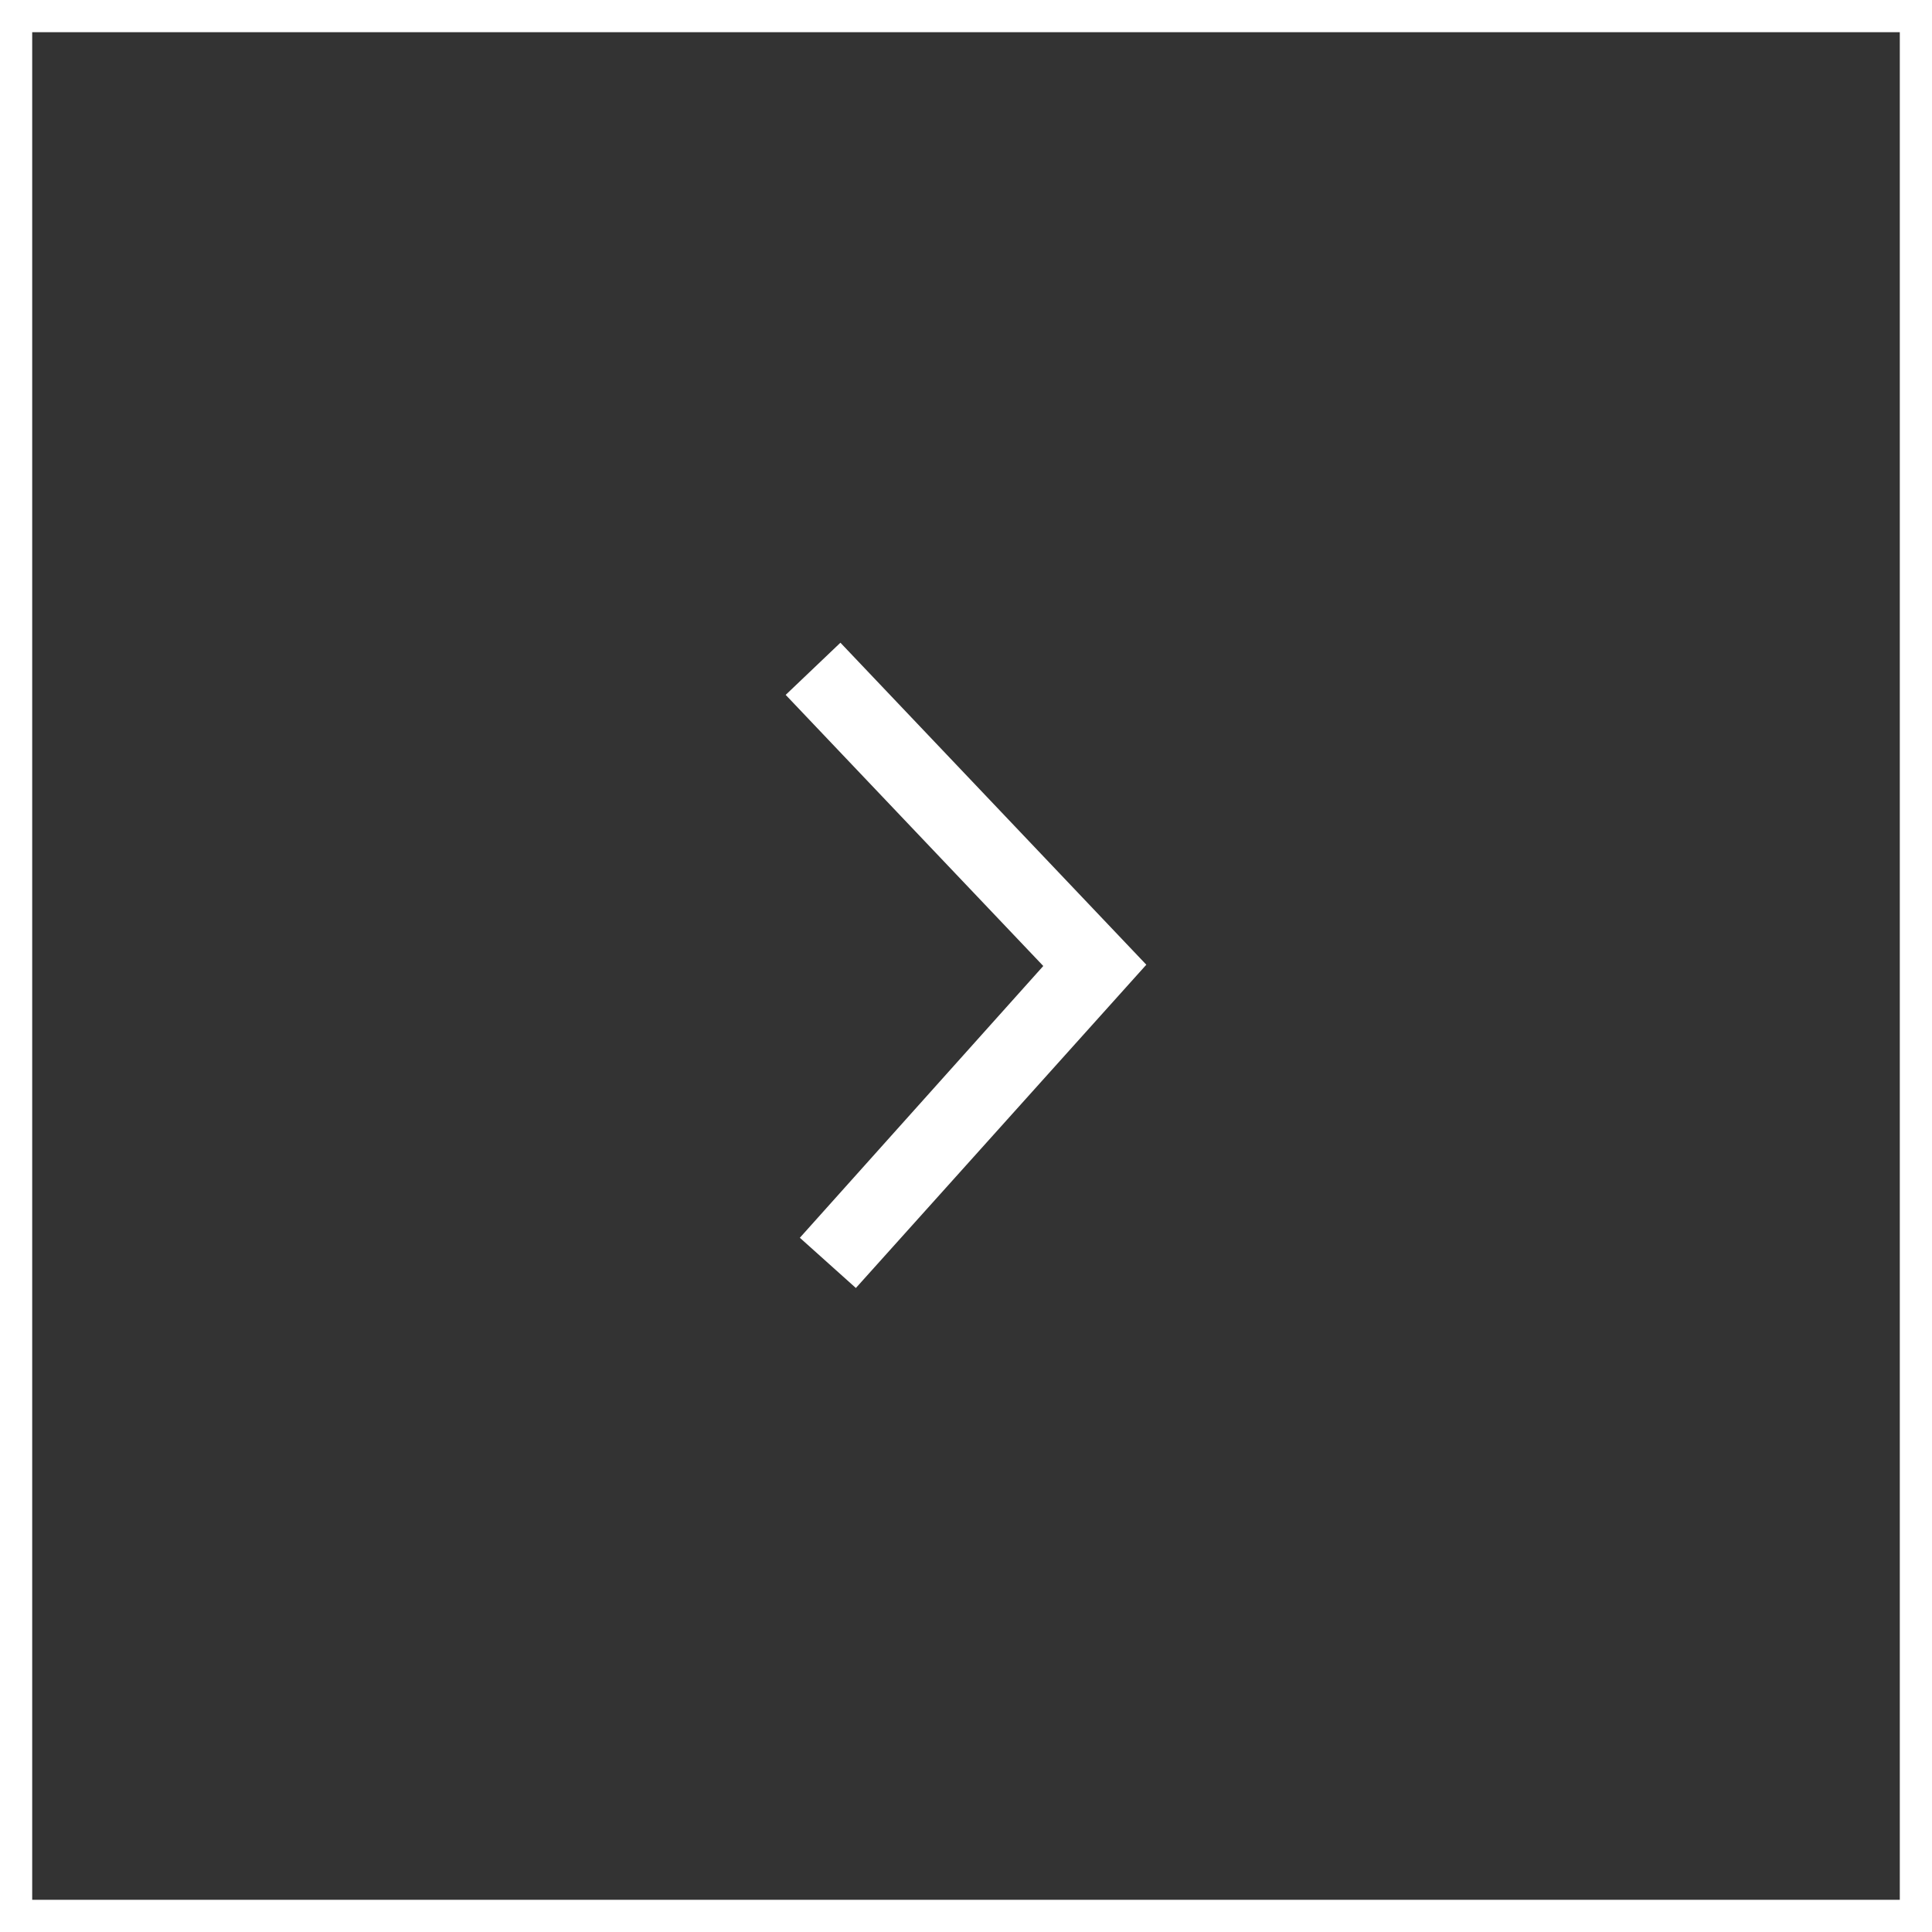
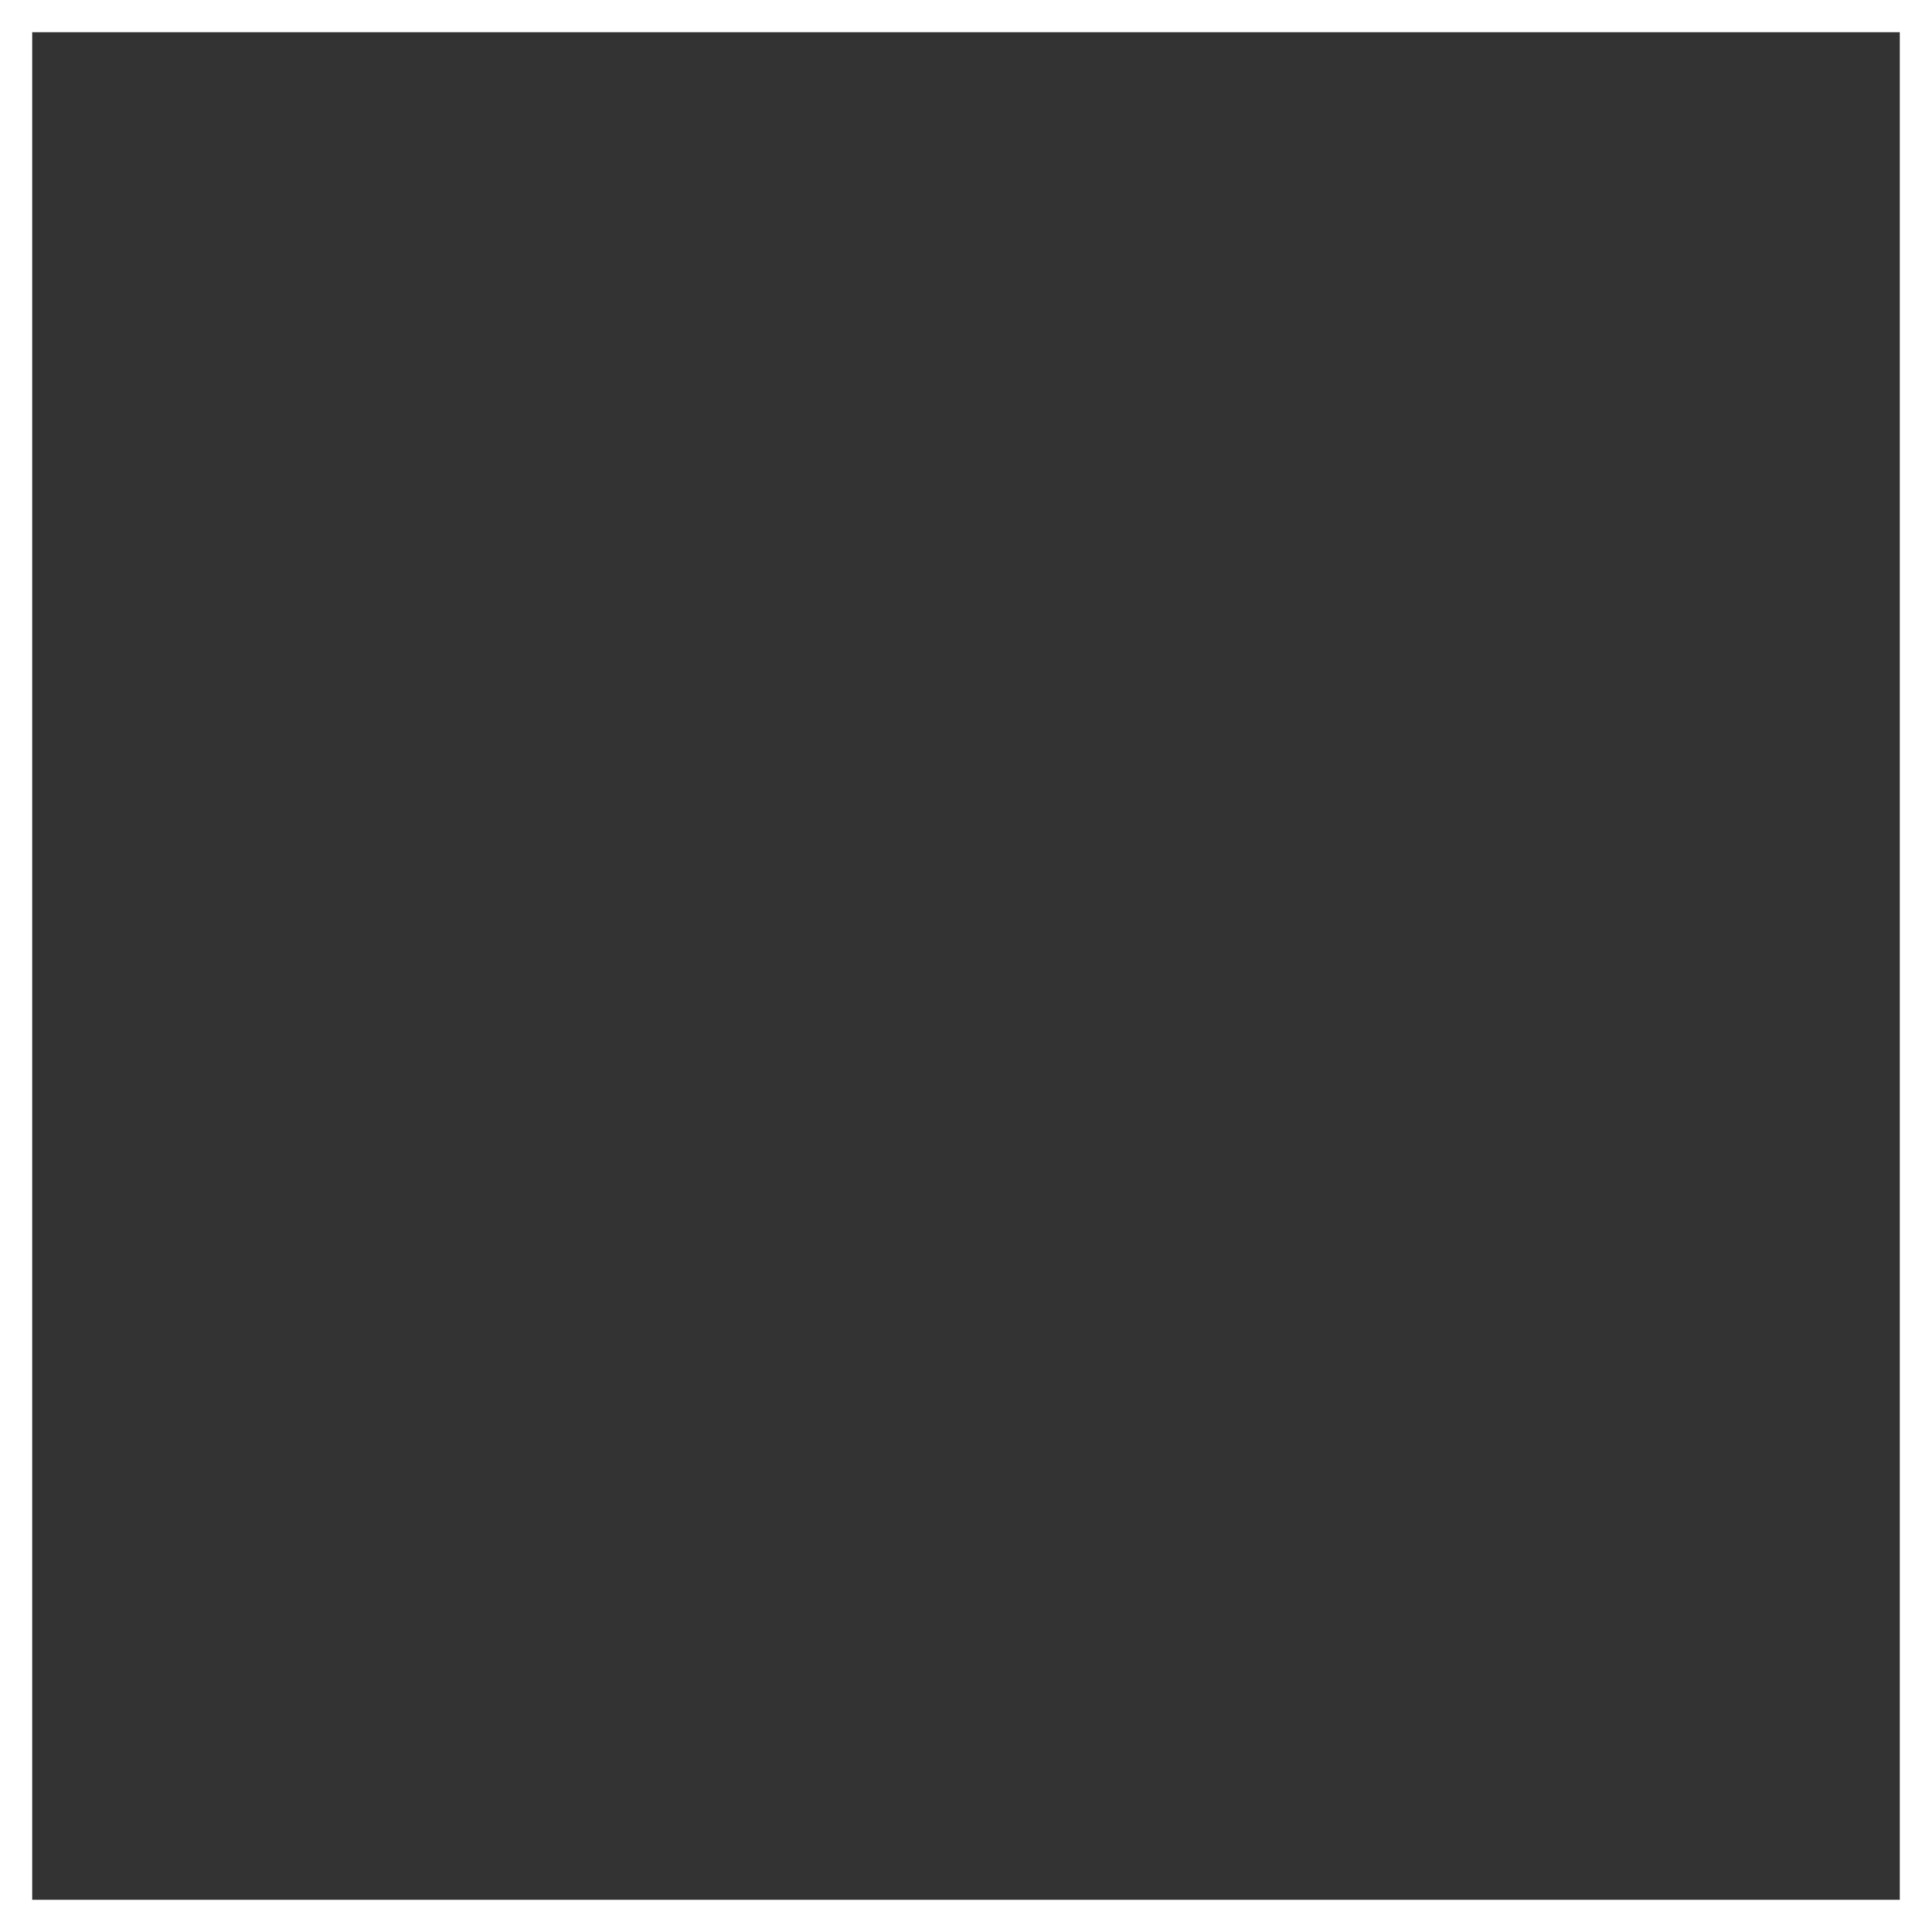
<svg xmlns="http://www.w3.org/2000/svg" viewBox="0 0 30 30">
  <rect x="0" y="0" width="30" height="30" fill="#333333" stroke="none" />
  <defs>
    <style>.cls-1{fill:#fff;}</style>
  </defs>
  <title>right-arrow-white</title>
  <g id="图层_2" data-name="图层 2">
    <g id="图层_1-2" data-name="图层 1">
-       <path class="cls-1" d="M13.29,20l-.87-.78L16.2,15l-4-4.21.85-.81,4.75,5Z" />
      <path class="cls-1" d="M0,0V30H30V0ZM29.5,29.5H.5V.5h29Z" />
    </g>
  </g>
</svg>